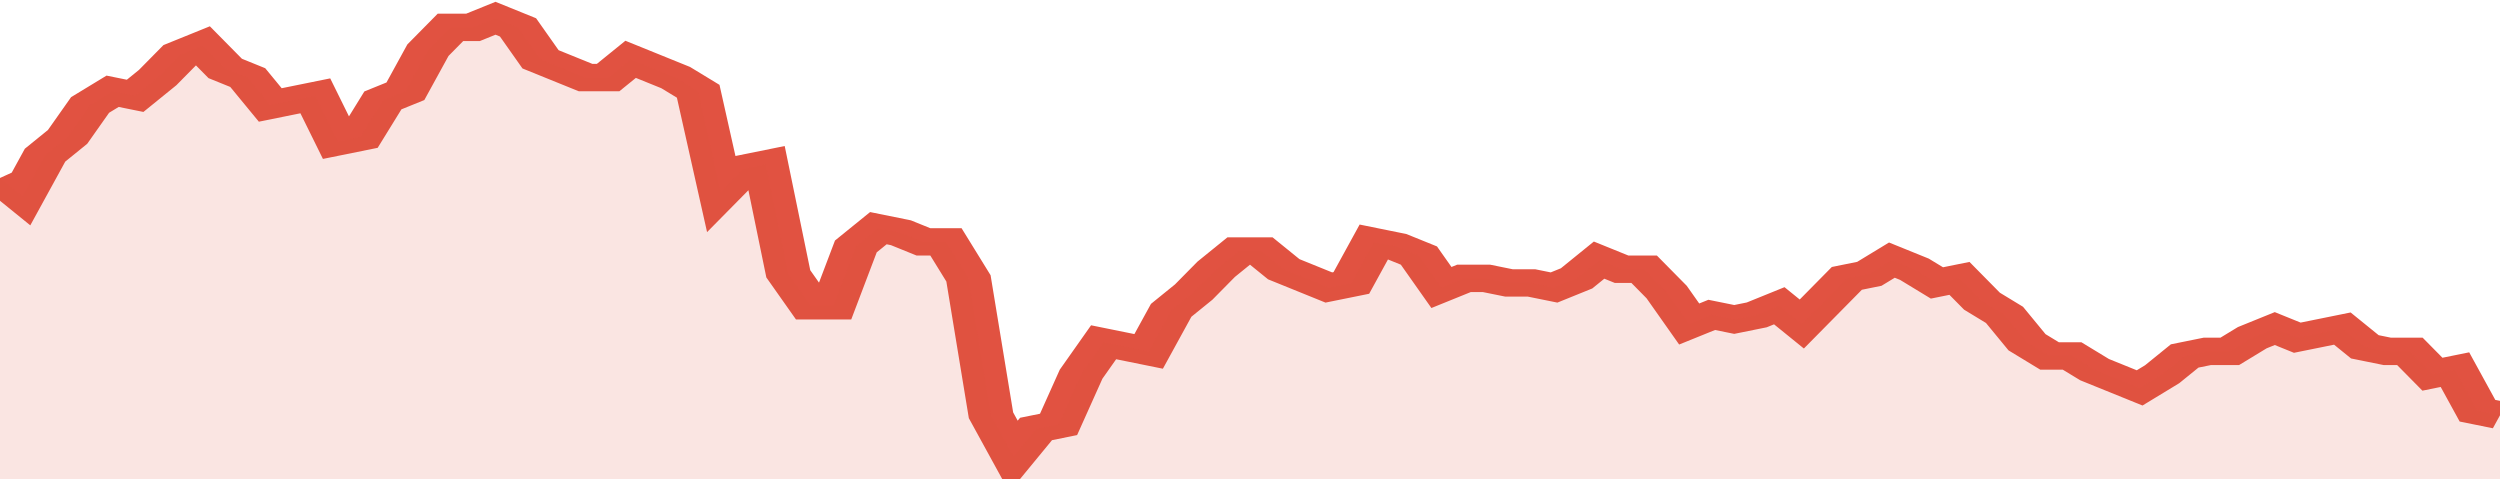
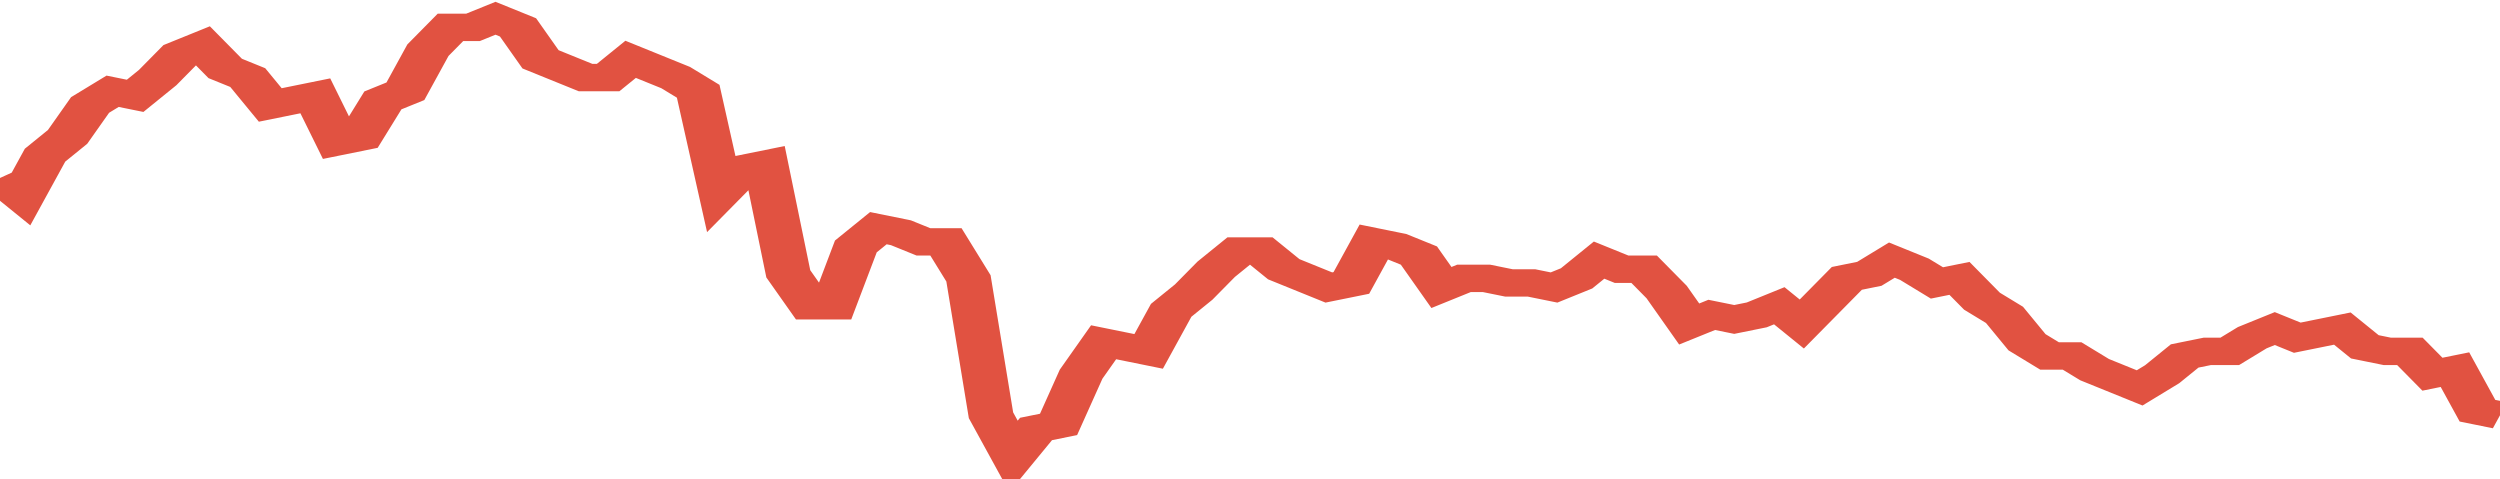
<svg xmlns="http://www.w3.org/2000/svg" viewBox="0 0 333 105" width="120" height="23" preserveAspectRatio="none">
  <polyline fill="none" stroke="#E15241" stroke-width="6" points="0, 39 3, 43 6, 34 9, 30 12, 23 15, 20 18, 21 21, 17 24, 12 27, 10 30, 15 33, 17 36, 23 39, 22 42, 21 45, 31 48, 30 51, 22 54, 20 57, 11 60, 6 63, 6 66, 4 69, 6 72, 13 75, 15 78, 17 81, 17 84, 13 87, 15 90, 17 93, 20 96, 42 99, 37 102, 36 105, 60 108, 67 111, 67 114, 54 117, 50 120, 51 123, 53 126, 53 129, 61 132, 91 135, 100 138, 94 141, 93 144, 82 147, 75 150, 76 153, 77 156, 68 159, 64 162, 59 165, 55 168, 55 171, 59 174, 61 177, 63 180, 62 183, 53 186, 54 189, 56 192, 63 195, 61 198, 61 201, 62 204, 62 207, 63 210, 61 213, 57 216, 59 219, 59 222, 64 225, 71 228, 69 231, 70 234, 69 237, 67 240, 71 243, 66 246, 61 249, 60 252, 57 255, 59 258, 62 261, 61 264, 66 267, 69 270, 75 273, 78 276, 78 279, 81 282, 83 285, 85 288, 82 291, 78 294, 77 297, 77 300, 74 303, 72 306, 74 309, 73 312, 72 315, 76 318, 77 321, 77 324, 82 327, 81 330, 90 333, 91 333, 91 "> </polyline>
-   <polygon fill="#E15241" opacity="0.15" points="0, 105 0, 39 3, 43 6, 34 9, 30 12, 23 15, 20 18, 21 21, 17 24, 12 27, 10 30, 15 33, 17 36, 23 39, 22 42, 21 45, 31 48, 30 51, 22 54, 20 57, 11 60, 6 63, 6 66, 4 69, 6 72, 13 75, 15 78, 17 81, 17 84, 13 87, 15 90, 17 93, 20 96, 42 99, 37 102, 36 105, 60 108, 67 111, 67 114, 54 117, 50 120, 51 123, 53 126, 53 129, 61 132, 91 135, 100 138, 94 141, 93 144, 82 147, 75 150, 76 153, 77 156, 68 159, 64 162, 59 165, 55 168, 55 171, 59 174, 61 177, 63 180, 62 183, 53 186, 54 189, 56 192, 63 195, 61 198, 61 201, 62 204, 62 207, 63 210, 61 213, 57 216, 59 219, 59 222, 64 225, 71 228, 69 231, 70 234, 69 237, 67 240, 71 243, 66 246, 61 249, 60 252, 57 255, 59 258, 62 261, 61 264, 66 267, 69 270, 75 273, 78 276, 78 279, 81 282, 83 285, 85 288, 82 291, 78 294, 77 297, 77 300, 74 303, 72 306, 74 309, 73 312, 72 315, 76 318, 77 321, 77 324, 82 327, 81 330, 90 333, 91 333, 105 " />
</svg>